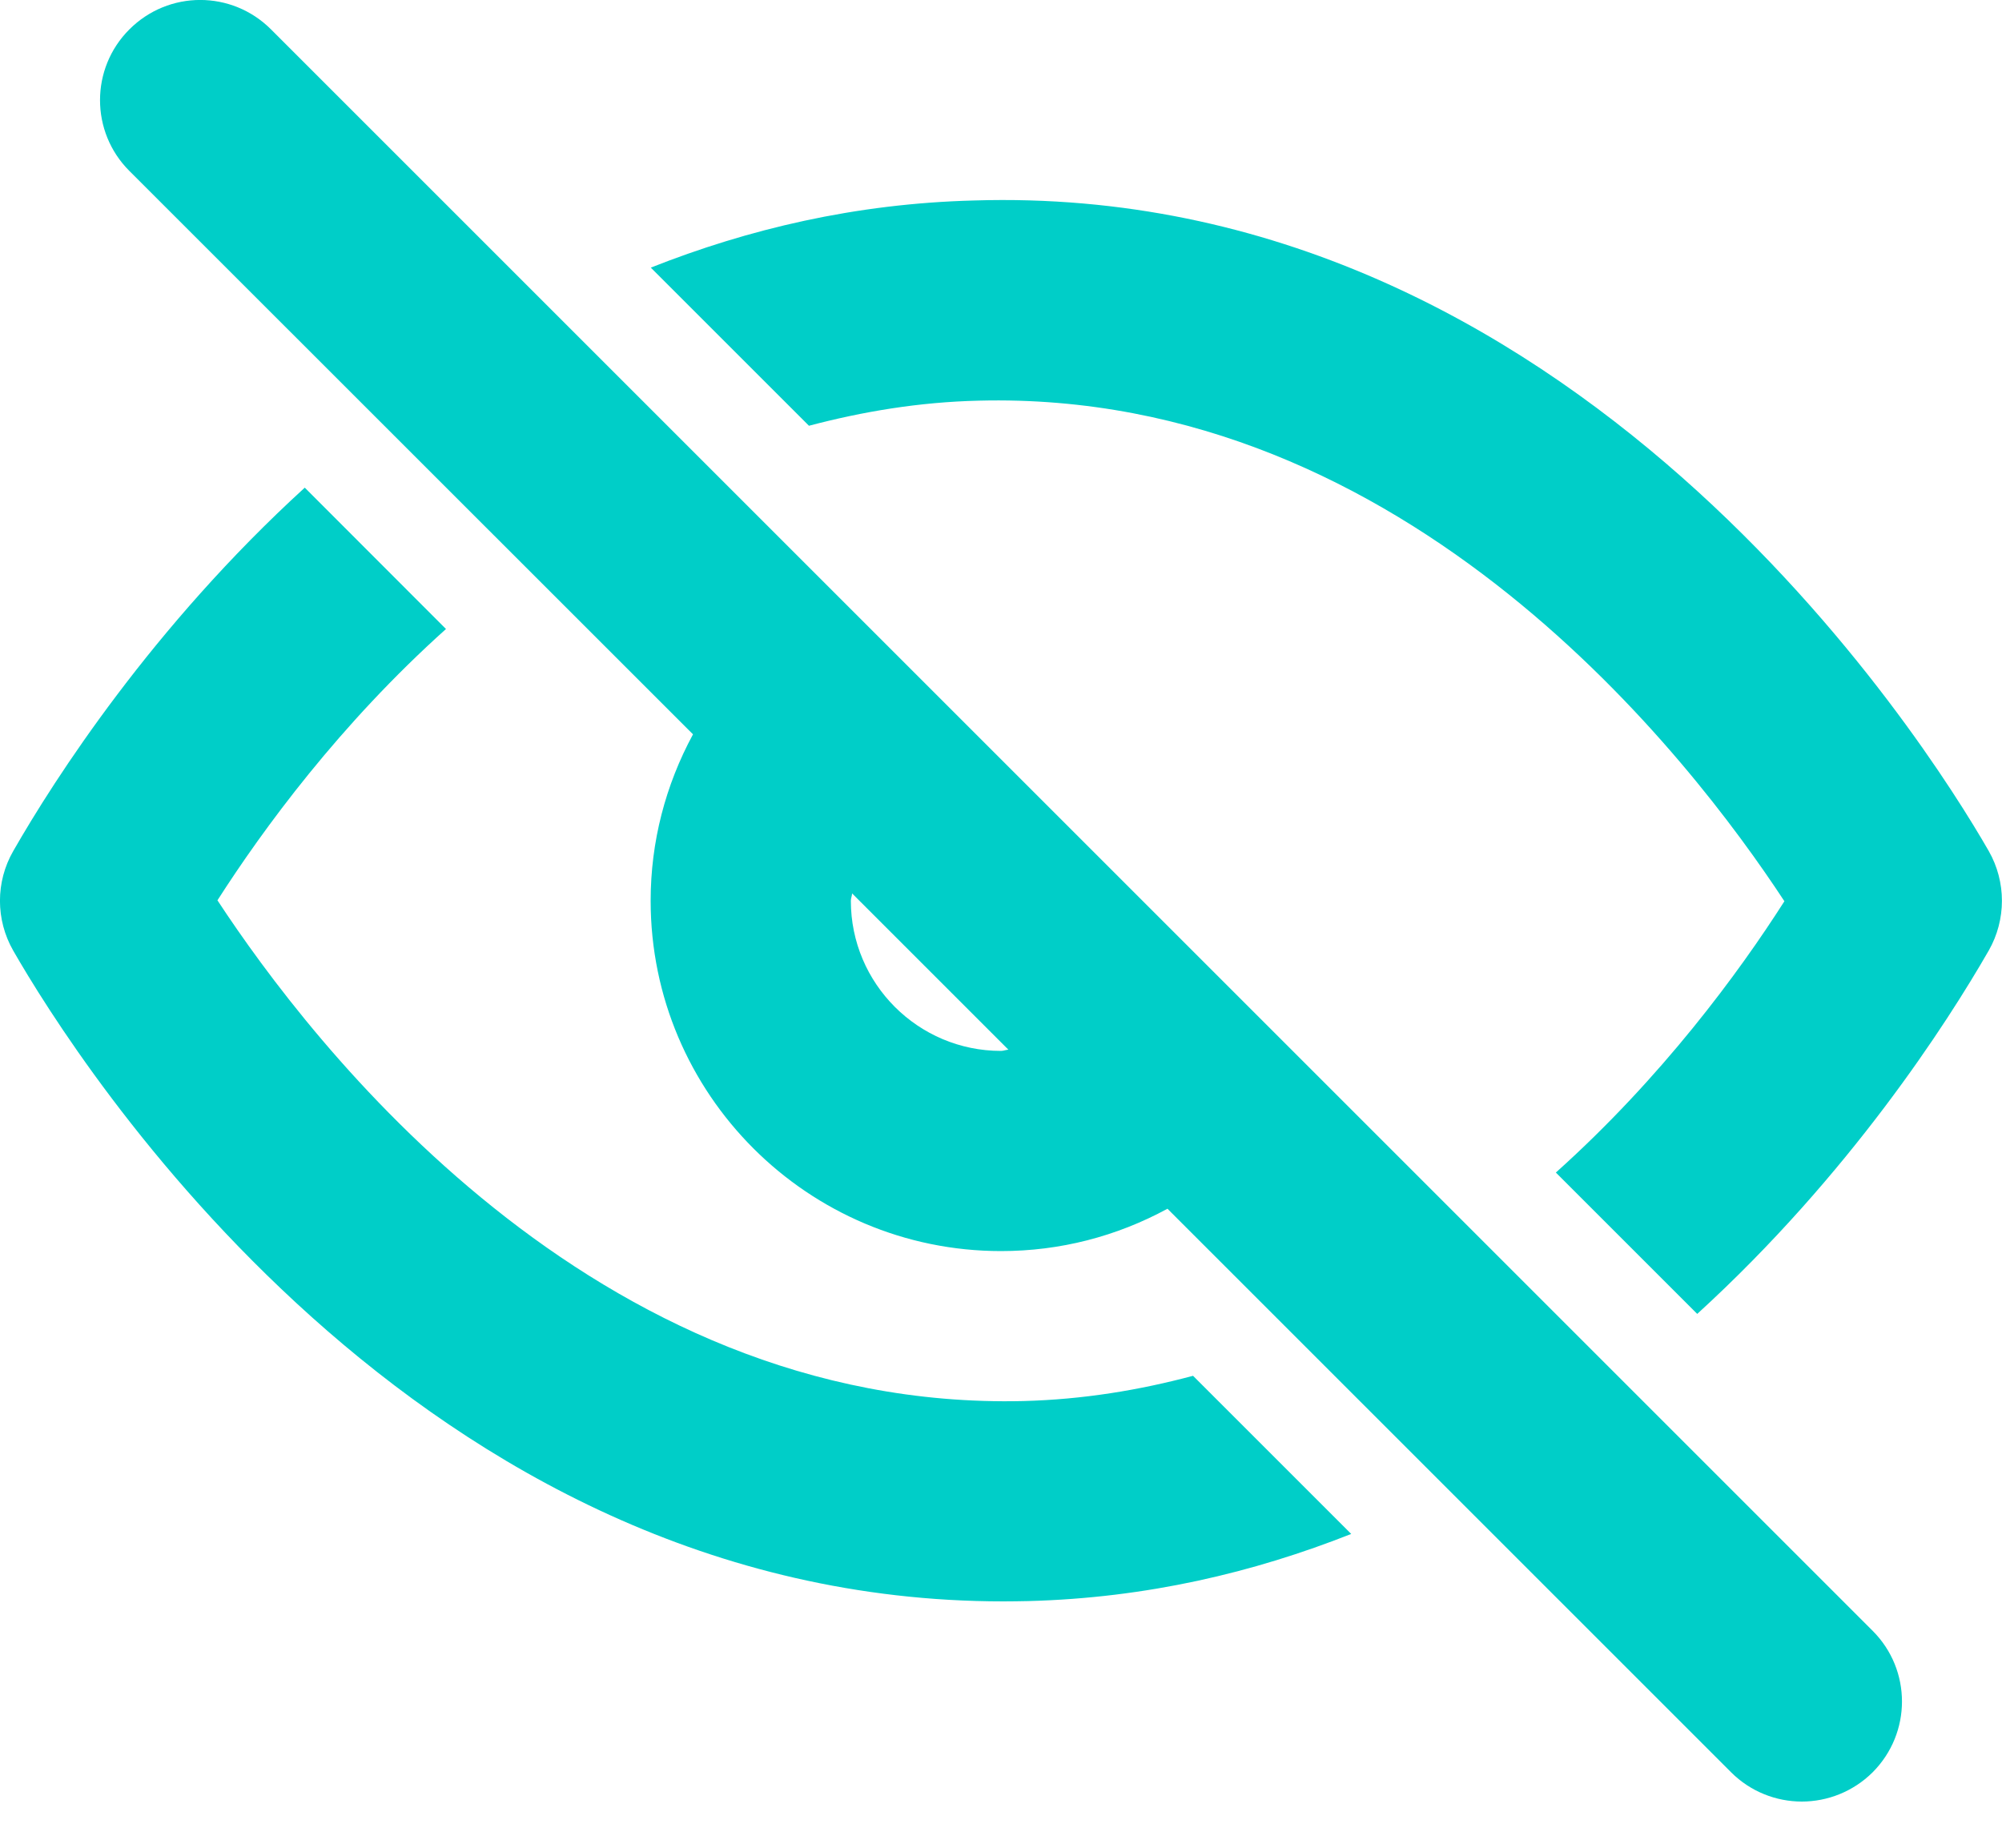
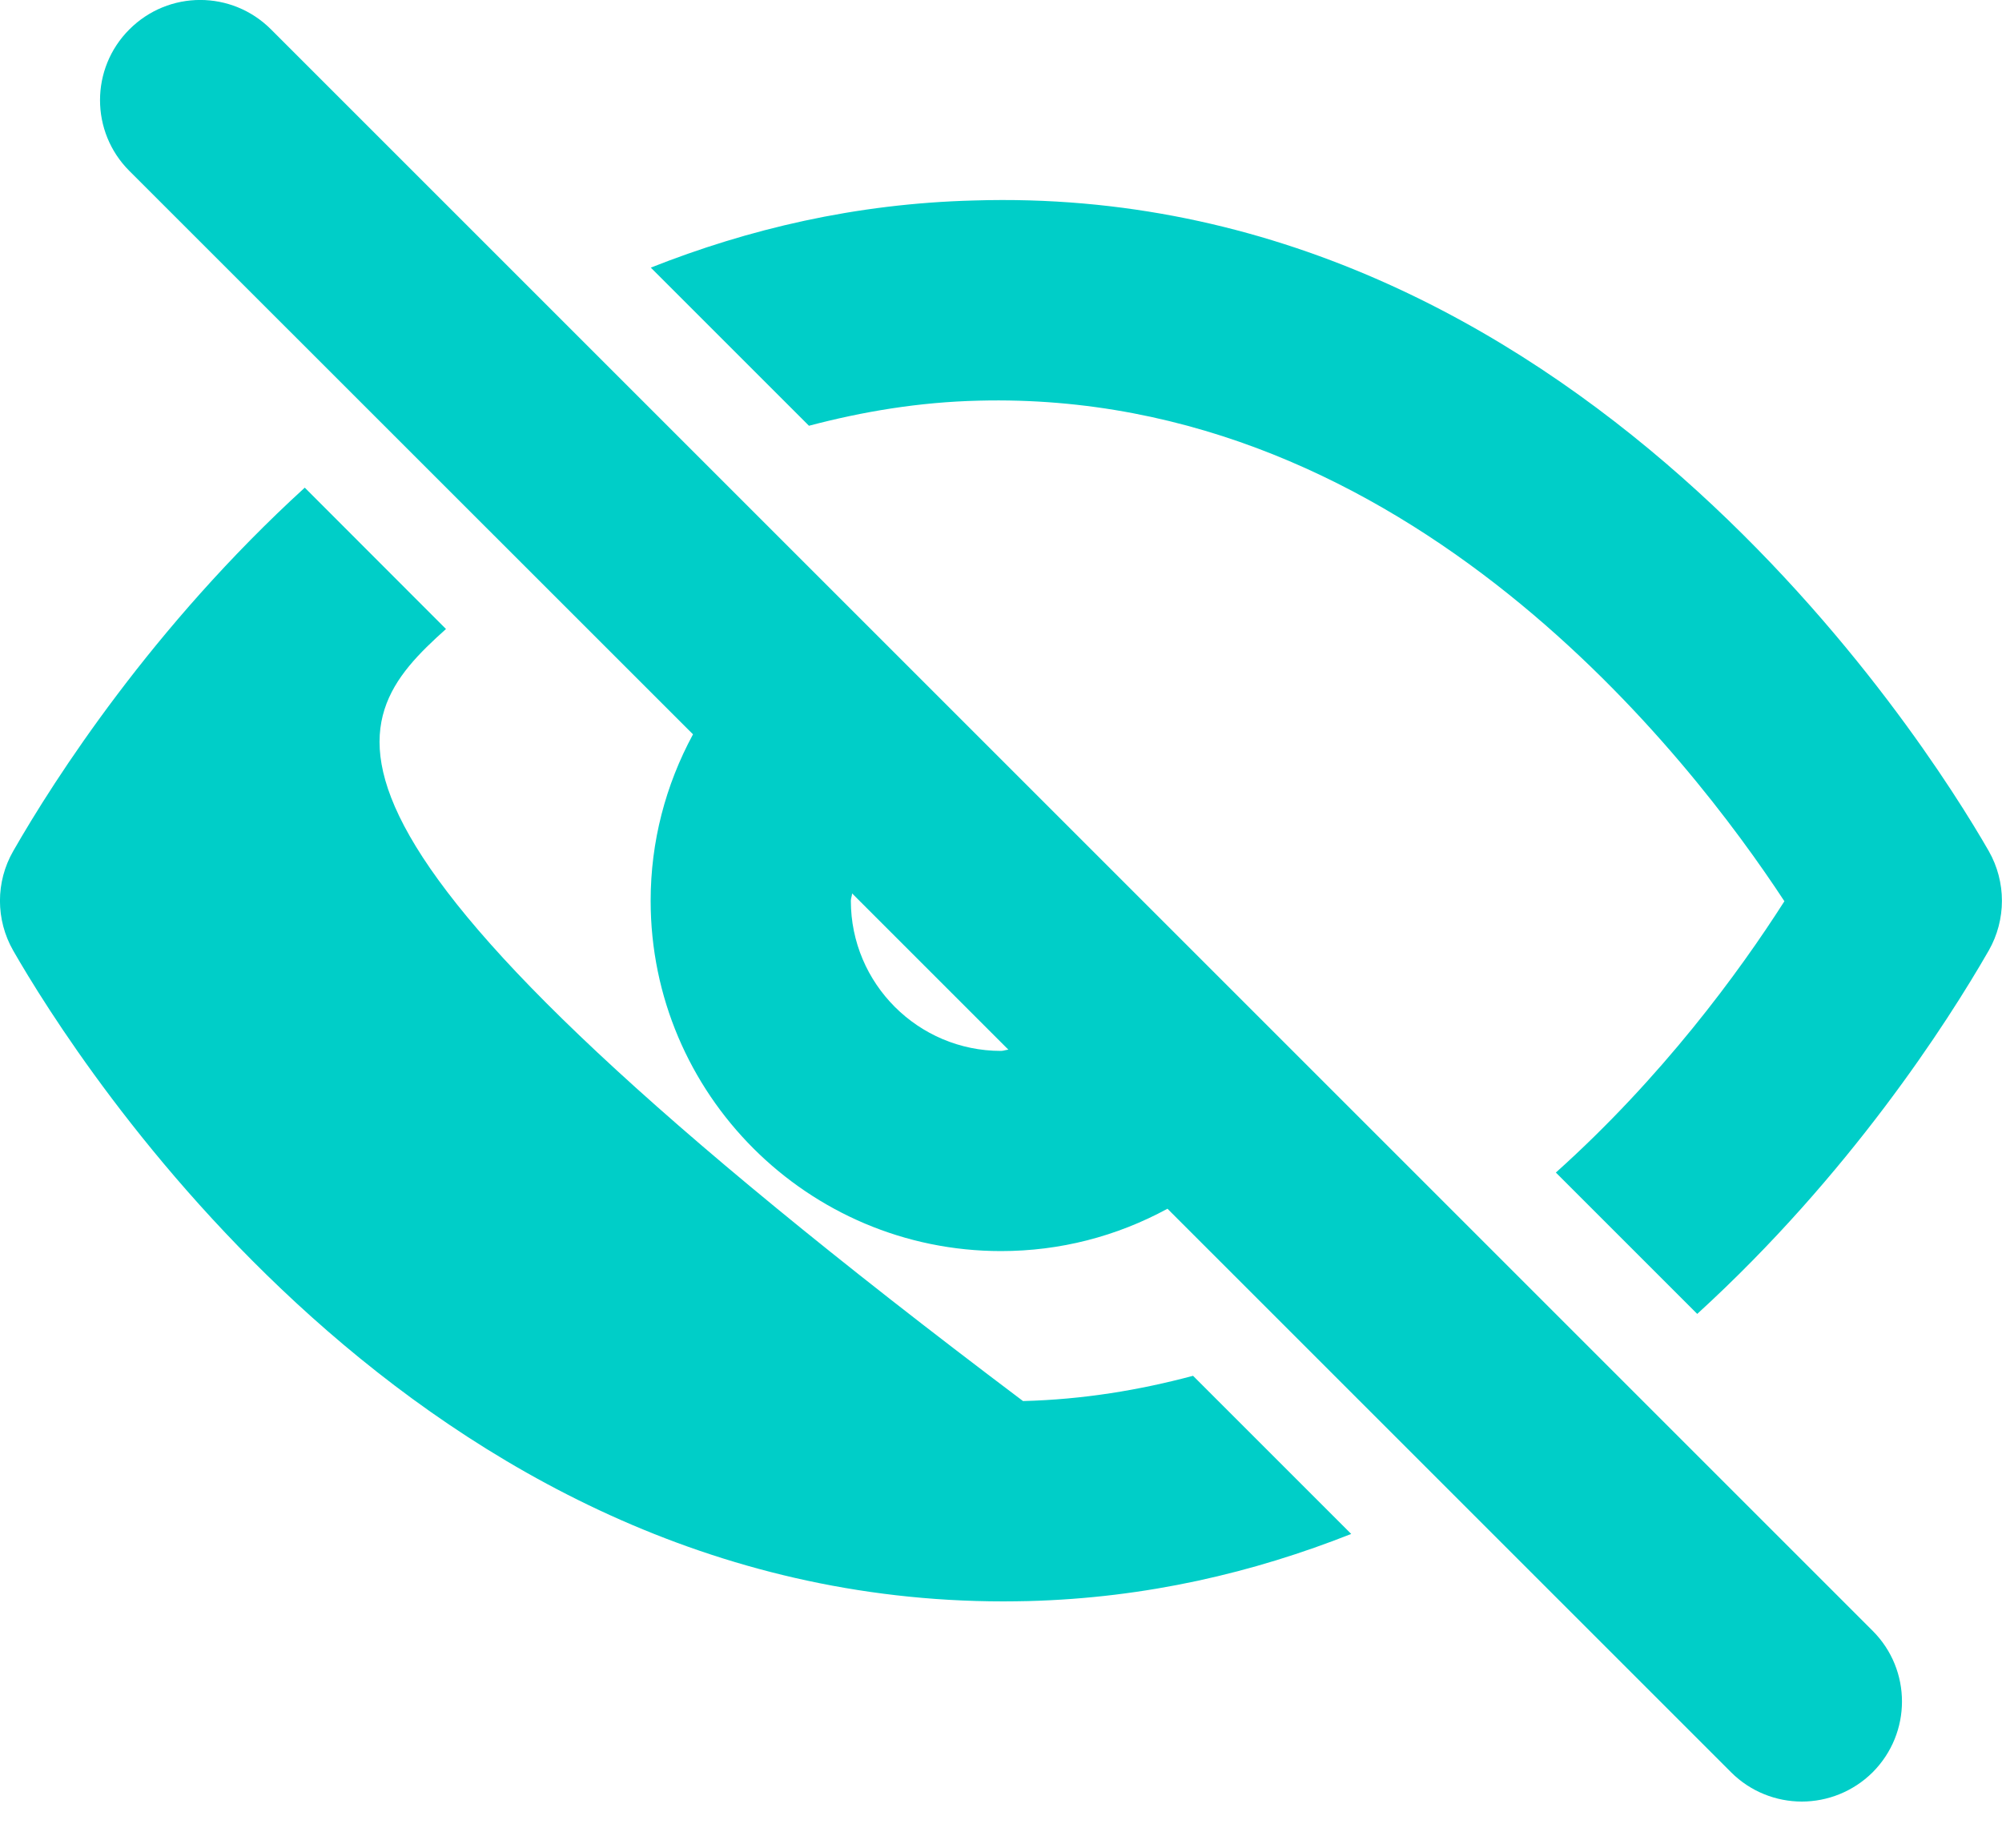
<svg xmlns="http://www.w3.org/2000/svg" width="13" height="12" viewBox="0 0 13 12" fill="none">
-   <path fill-rule="evenodd" clip-rule="evenodd" d="M6.5 6.825C5.962 6.825 5.525 6.388 5.525 5.85C5.525 5.842 5.527 5.833 5.529 5.825C5.531 5.817 5.533 5.81 5.533 5.802L6.548 6.817C6.54 6.818 6.533 6.819 6.525 6.821C6.517 6.823 6.509 6.825 6.5 6.825ZM1.76 0.191C1.505 -0.064 1.095 -0.064 0.84 0.191C0.586 0.445 0.586 0.856 0.84 1.11L4.5 4.769C4.321 5.1 4.225 5.467 4.225 5.85C4.225 7.105 5.246 8.125 6.5 8.125C6.883 8.125 7.25 8.03 7.581 7.85L11.241 11.51C11.367 11.636 11.534 11.7 11.7 11.7C11.866 11.7 12.033 11.636 12.16 11.51C12.414 11.255 12.414 10.845 12.16 10.591L1.76 0.191ZM6.643 9.099C3.845 9.164 2.018 6.77 1.412 5.847C1.709 5.383 2.207 4.703 2.896 4.085L1.979 3.167C0.99 4.07 0.355 5.057 0.086 5.527C-0.029 5.727 -0.029 5.973 0.086 6.174C0.495 6.887 2.705 10.4 6.516 10.4C6.569 10.4 6.623 10.399 6.676 10.398C7.446 10.378 8.142 10.212 8.774 9.962L7.747 8.935C7.399 9.028 7.033 9.089 6.643 9.099ZM6.324 1.302C10.208 1.181 12.499 4.804 12.914 5.527C13.028 5.727 13.028 5.973 12.914 6.173C12.644 6.643 12.01 7.63 11.021 8.533L10.103 7.615C10.792 6.997 11.291 6.317 11.587 5.853C10.982 4.931 9.147 2.532 6.357 2.602C5.967 2.611 5.602 2.673 5.253 2.765L4.226 1.738C4.858 1.488 5.554 1.322 6.324 1.302Z" fill="#00CEC8" />
+   <path fill-rule="evenodd" clip-rule="evenodd" d="M6.5 6.825C5.962 6.825 5.525 6.388 5.525 5.85C5.525 5.842 5.527 5.833 5.529 5.825C5.531 5.817 5.533 5.81 5.533 5.802L6.548 6.817C6.54 6.818 6.533 6.819 6.525 6.821C6.517 6.823 6.509 6.825 6.5 6.825ZM1.76 0.191C1.505 -0.064 1.095 -0.064 0.84 0.191C0.586 0.445 0.586 0.856 0.84 1.11L4.5 4.769C4.321 5.1 4.225 5.467 4.225 5.85C4.225 7.105 5.246 8.125 6.5 8.125C6.883 8.125 7.25 8.03 7.581 7.85L11.241 11.51C11.367 11.636 11.534 11.7 11.7 11.7C11.866 11.7 12.033 11.636 12.16 11.51C12.414 11.255 12.414 10.845 12.16 10.591L1.76 0.191ZM6.643 9.099C1.709 5.383 2.207 4.703 2.896 4.085L1.979 3.167C0.99 4.07 0.355 5.057 0.086 5.527C-0.029 5.727 -0.029 5.973 0.086 6.174C0.495 6.887 2.705 10.4 6.516 10.4C6.569 10.4 6.623 10.399 6.676 10.398C7.446 10.378 8.142 10.212 8.774 9.962L7.747 8.935C7.399 9.028 7.033 9.089 6.643 9.099ZM6.324 1.302C10.208 1.181 12.499 4.804 12.914 5.527C13.028 5.727 13.028 5.973 12.914 6.173C12.644 6.643 12.01 7.63 11.021 8.533L10.103 7.615C10.792 6.997 11.291 6.317 11.587 5.853C10.982 4.931 9.147 2.532 6.357 2.602C5.967 2.611 5.602 2.673 5.253 2.765L4.226 1.738C4.858 1.488 5.554 1.322 6.324 1.302Z" fill="#00CEC8" />
</svg>